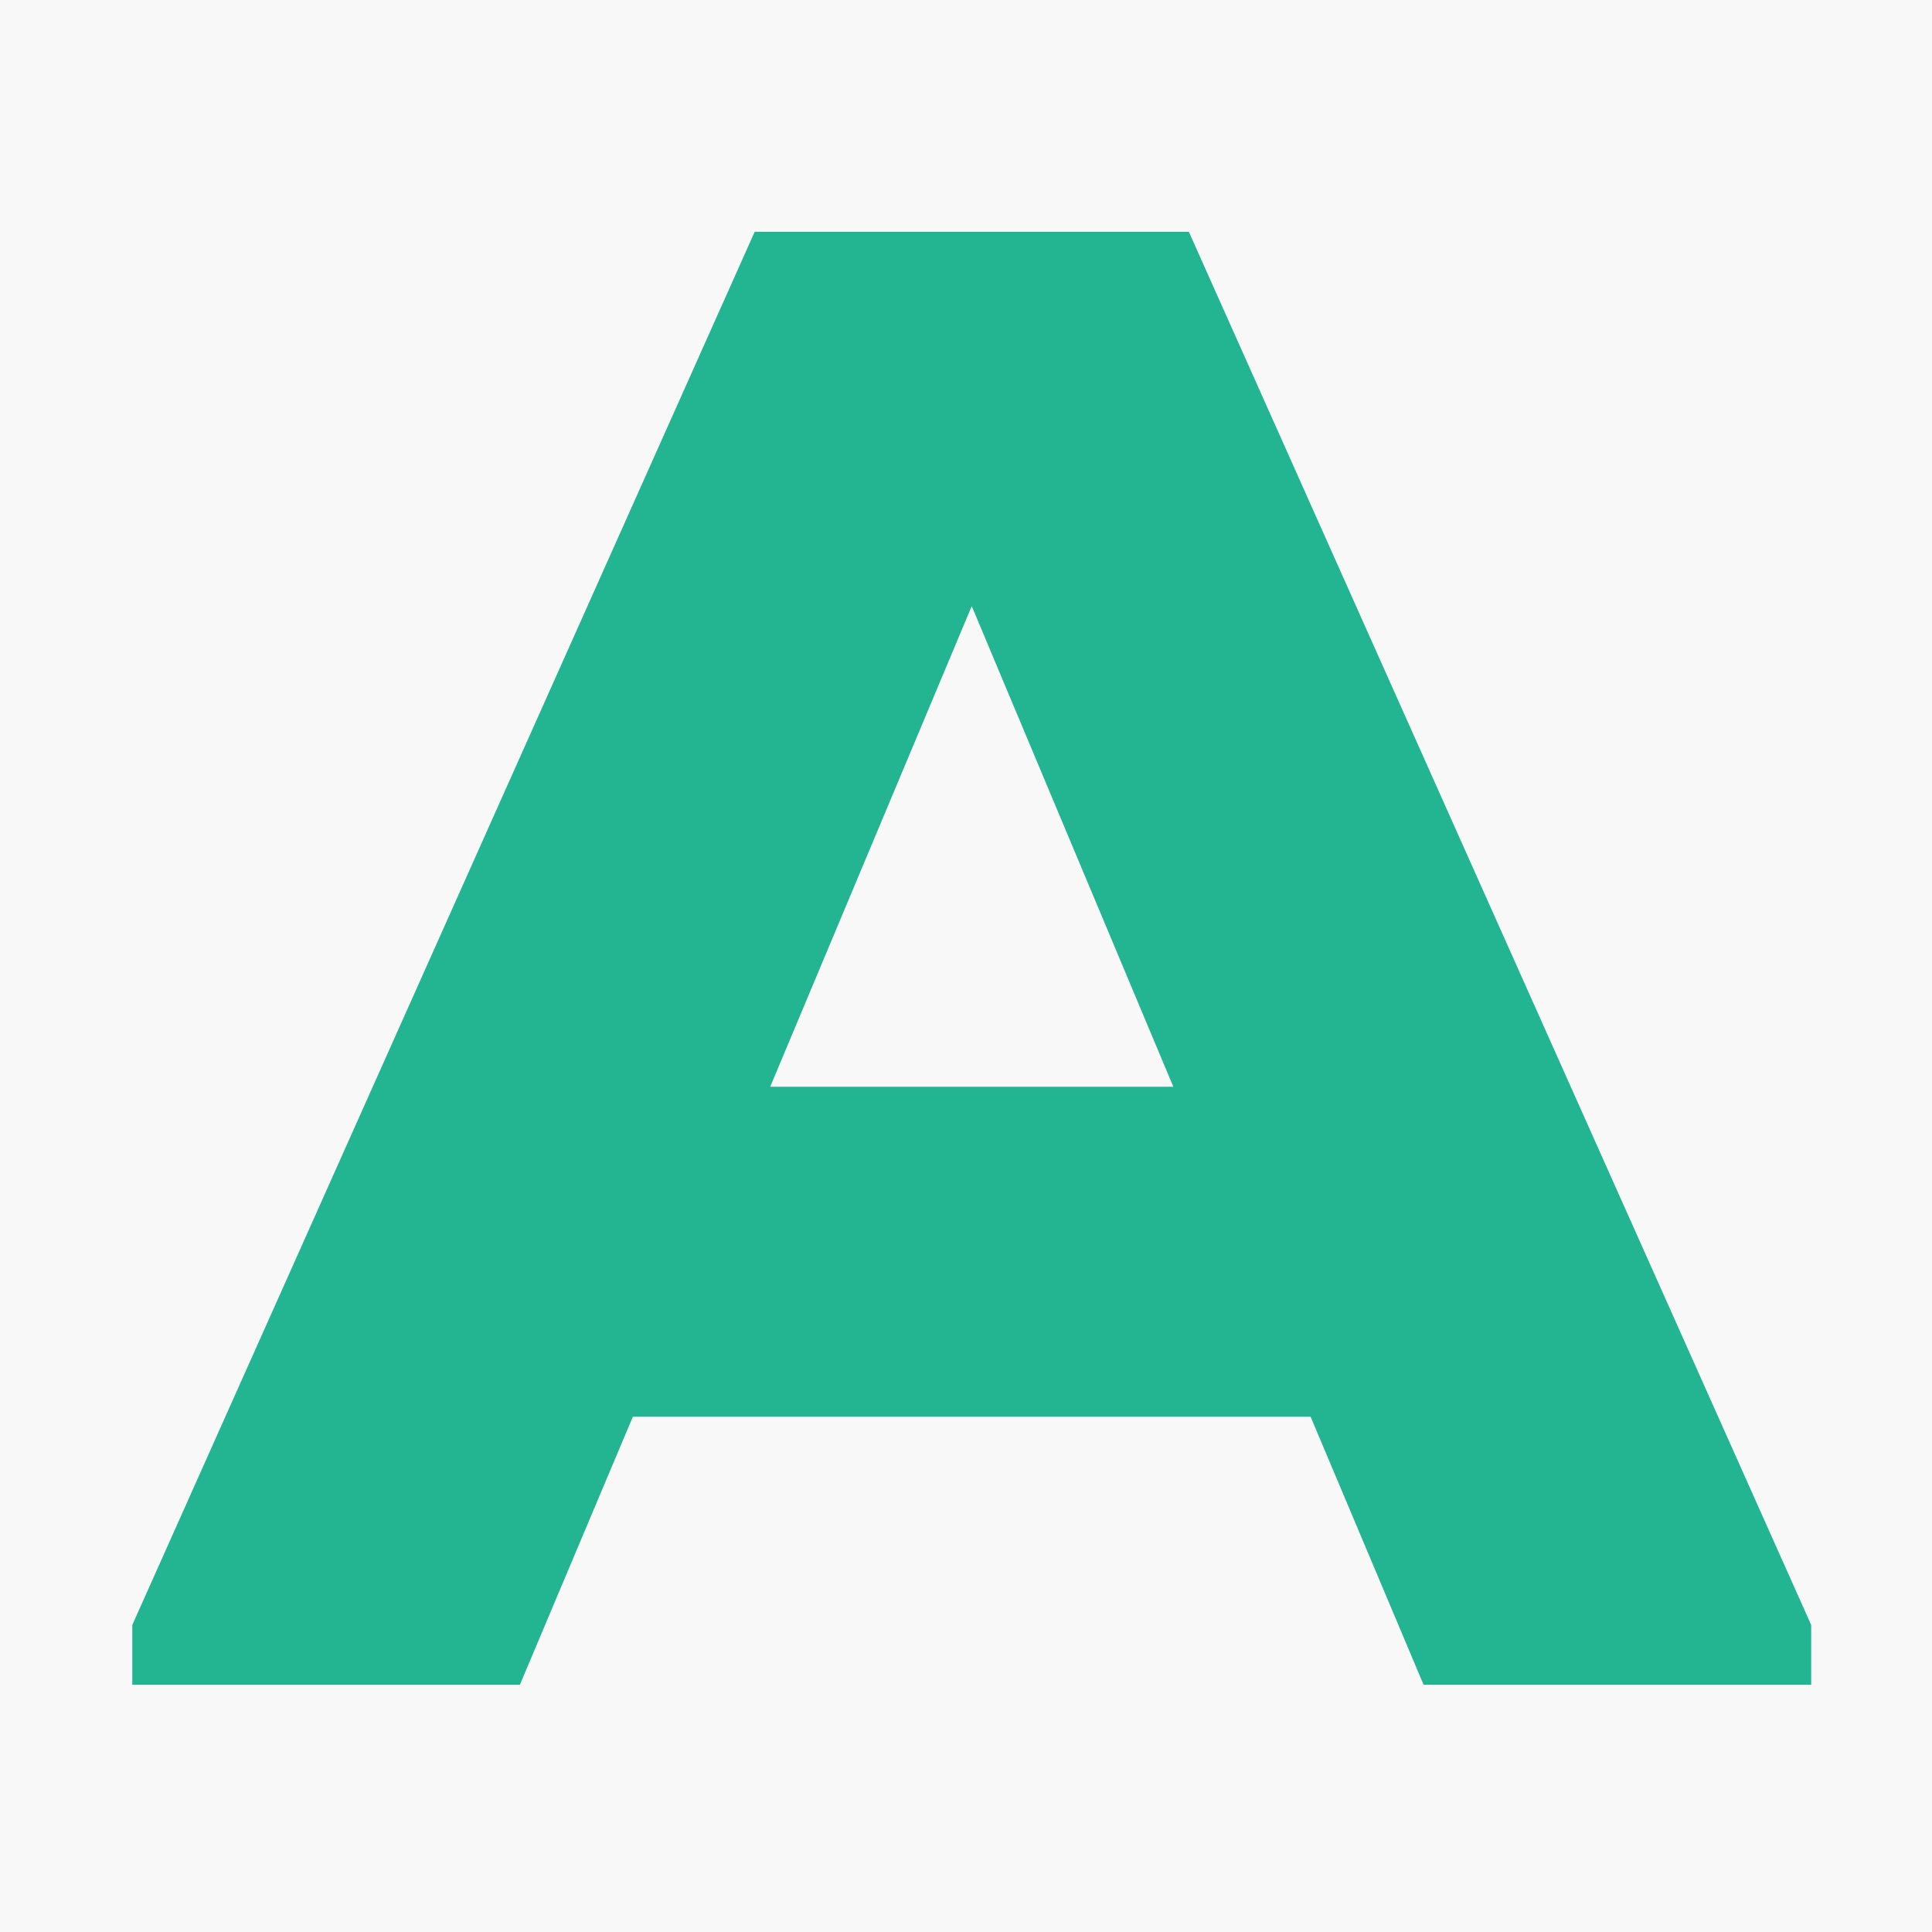
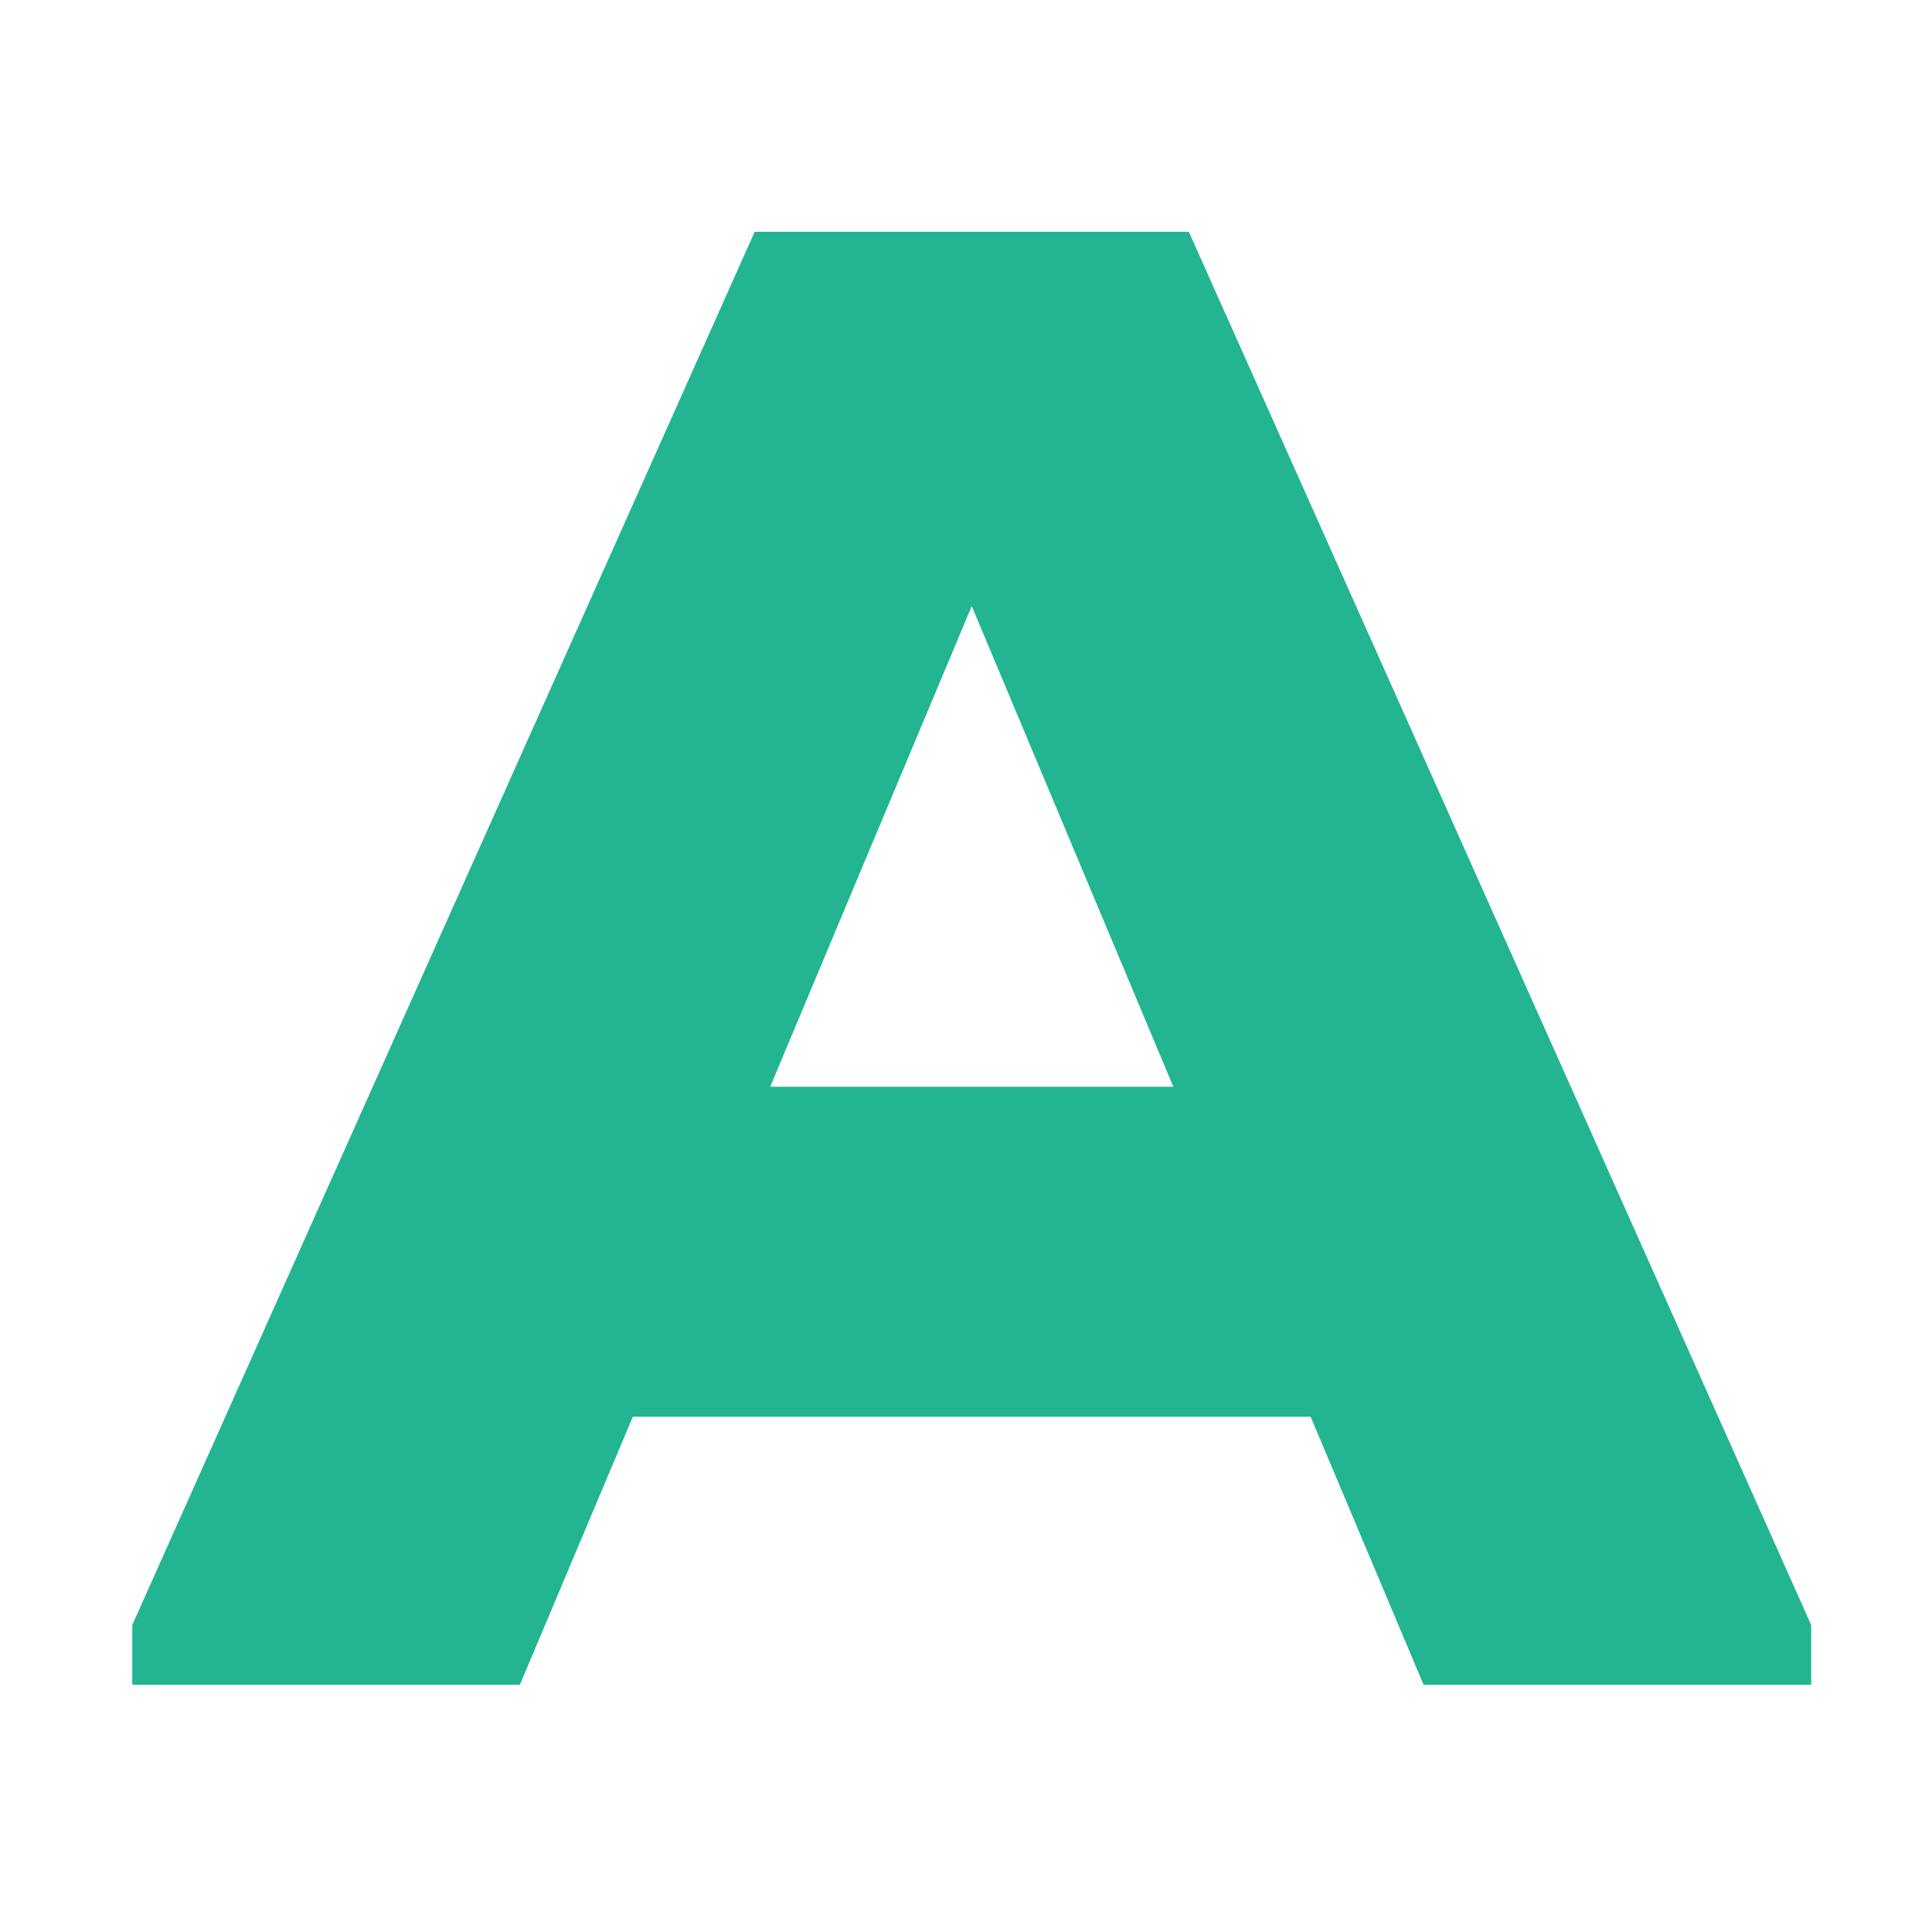
<svg xmlns="http://www.w3.org/2000/svg" width="32" height="32" viewBox="0 0 32 32" fill="none">
-   <rect width="32" height="32" fill="#F8F8F8" />
-   <path d="M29.999 26.915V27.905H23.579L21.708 23.466H10.482L8.611 27.905H2.191V26.915L12.5 3.839H19.691L29.999 26.915ZM19.434 18L16.095 10.039L12.757 18H19.434Z" fill="#23B591" />
+   <path d="M29.999 26.915V27.905H23.579L21.708 23.466H10.482L8.611 27.905H2.191V26.915L12.5 3.839H19.691L29.999 26.915ZM19.434 18L16.095 10.039L12.757 18H19.434" fill="#23B591" />
</svg>